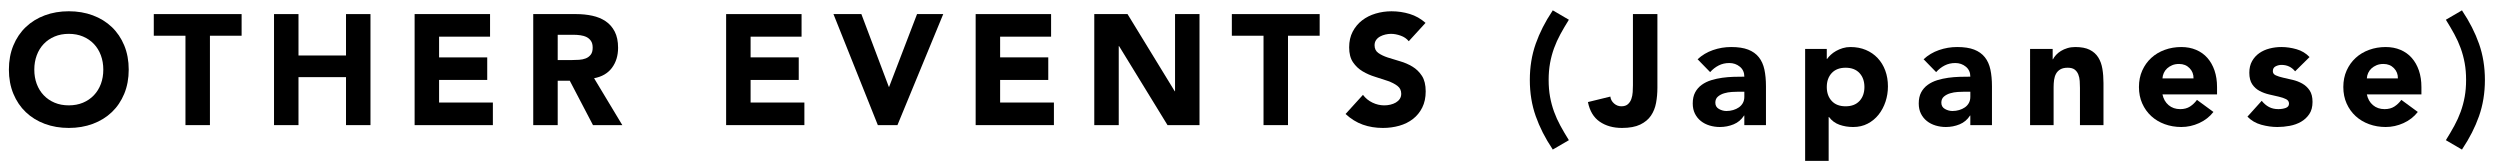
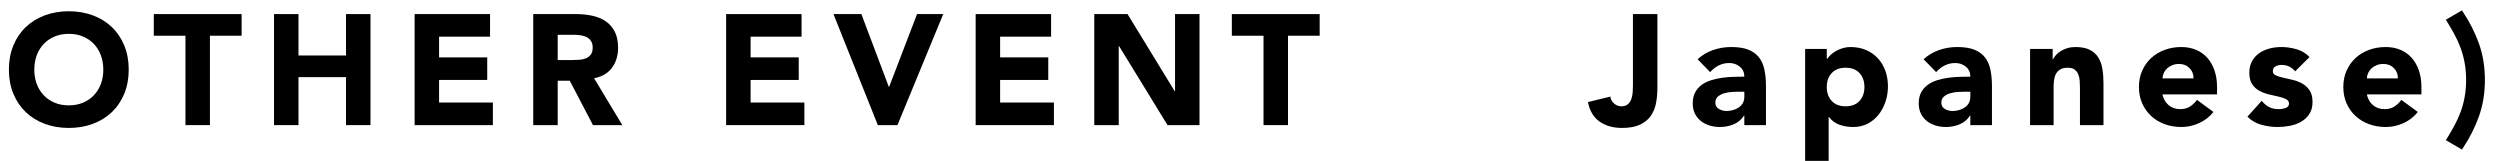
<svg xmlns="http://www.w3.org/2000/svg" version="1.1" id="レイヤー_1" x="0px" y="0px" width="542px" height="34.878px" viewBox="0 0 542 34.878" enable-background="new 0 0 542 34.878" xml:space="preserve">
  <g>
    <g>
      <path d="M1.929,15.09c0-1.926,0.323-3.672,0.969-5.235C3.544,8.29,4.445,6.959,5.601,5.859c1.156-1.1,2.527-1.943,4.114-2.533    c1.586-0.589,3.32-0.884,5.202-0.884c1.881,0,3.615,0.295,5.202,0.884c1.586,0.59,2.958,1.434,4.114,2.533    c1.156,1.1,2.057,2.431,2.703,3.995c0.646,1.563,0.969,3.31,0.969,5.235c0,1.927-0.323,3.673-0.969,5.236    c-0.646,1.564-1.547,2.896-2.703,3.995c-1.156,1.1-2.528,1.943-4.114,2.533c-1.587,0.589-3.321,0.884-5.202,0.884    c-1.882,0-3.616-0.295-5.202-0.884c-1.587-0.59-2.958-1.434-4.114-2.533c-1.156-1.1-2.057-2.431-2.703-3.995    C2.252,18.763,1.929,17.017,1.929,15.09z M7.437,15.09c0,1.134,0.175,2.171,0.527,3.111c0.351,0.94,0.855,1.757,1.513,2.448    c0.657,0.691,1.445,1.229,2.363,1.615s1.943,0.577,3.077,0.577c1.133,0,2.159-0.191,3.077-0.577s1.705-0.924,2.363-1.615    c0.657-0.691,1.161-1.508,1.513-2.448c0.351-0.94,0.527-1.978,0.527-3.111c0-1.11-0.176-2.142-0.527-3.094    c-0.352-0.952-0.856-1.773-1.513-2.465c-0.658-0.691-1.445-1.229-2.363-1.615c-0.918-0.385-1.944-0.578-3.077-0.578    c-1.134,0-2.159,0.193-3.077,0.578c-0.918,0.386-1.706,0.924-2.363,1.615c-0.658,0.691-1.162,1.513-1.513,2.465    C7.612,12.948,7.437,13.979,7.437,15.09z" />
      <path d="M40.209,7.746h-6.868V3.055h19.04v4.691h-6.868v19.38h-5.304V7.746z" />
      <path d="M59.409,3.055h5.304v8.976h10.302V3.055h5.304v24.071h-5.304V16.723H64.712v10.403h-5.304V3.055z" />
      <path d="M89.889,3.055h16.354V7.95h-11.05v4.488h10.438v4.896H95.193v4.896h11.662v4.896H89.889V3.055z" />
      <path d="M115.606,3.055h9.316c1.224,0,2.385,0.118,3.485,0.356c1.099,0.238,2.062,0.635,2.89,1.19    c0.827,0.556,1.484,1.304,1.972,2.244S134,8.959,134,10.364c0,1.7-0.442,3.145-1.326,4.335c-0.884,1.19-2.176,1.943-3.876,2.261    l6.12,10.166h-6.358l-5.032-9.622h-2.618v9.622h-5.304V3.055z M120.91,13.017h3.128c0.476,0,0.98-0.018,1.513-0.052    c0.532-0.033,1.014-0.136,1.445-0.306s0.788-0.437,1.071-0.799c0.283-0.362,0.425-0.872,0.425-1.53    c0-0.612-0.125-1.099-0.374-1.462c-0.25-0.362-0.567-0.64-0.952-0.833c-0.386-0.192-0.828-0.323-1.326-0.391    c-0.499-0.068-0.986-0.103-1.462-0.103h-3.468V13.017z" />
      <path d="M157.425,3.055h16.354V7.95h-11.05v4.488h10.438v4.896h-10.438v4.896h11.662v4.896h-16.966V3.055z" />
      <path d="M180.694,3.055h6.052l5.95,15.775h0.068l6.052-15.775h5.678l-9.928,24.071h-4.25L180.694,3.055z" />
      <path d="M211.522,3.055h16.354V7.95h-11.05v4.488h10.438v4.896h-10.438v4.896h11.662v4.896h-16.966V3.055z" />
      <path d="M237.24,3.055h7.208l10.234,16.728h0.068V3.055h5.304v24.071h-6.936L242.611,9.99h-0.068v17.136h-5.304V3.055z" />
      <path d="M273.932,7.746h-6.868V3.055h19.04v4.691h-6.867v19.38h-5.305V7.746z" />
-       <path d="M305.419,8.937c-0.431-0.544-1.015-0.946-1.751-1.207s-1.434-0.392-2.092-0.392c-0.385,0-0.781,0.046-1.189,0.137    s-0.793,0.232-1.156,0.425c-0.362,0.192-0.657,0.447-0.884,0.765s-0.34,0.703-0.34,1.156c0,0.726,0.272,1.28,0.815,1.666    c0.545,0.386,1.23,0.714,2.058,0.986c0.827,0.271,1.717,0.544,2.669,0.815c0.952,0.272,1.842,0.658,2.669,1.156    c0.827,0.499,1.513,1.168,2.058,2.006c0.543,0.839,0.815,1.961,0.815,3.366c0,1.338-0.249,2.505-0.748,3.502    s-1.173,1.824-2.022,2.481c-0.851,0.658-1.836,1.146-2.959,1.463c-1.121,0.316-2.307,0.476-3.553,0.476    c-1.564,0-3.015-0.238-4.352-0.714c-1.338-0.477-2.584-1.246-3.74-2.312l3.773-4.147c0.545,0.726,1.23,1.286,2.058,1.683    c0.827,0.397,1.683,0.595,2.567,0.595c0.43,0,0.867-0.051,1.309-0.152c0.441-0.103,0.838-0.255,1.189-0.459    s0.635-0.465,0.851-0.782s0.323-0.691,0.323-1.122c0-0.726-0.278-1.297-0.834-1.717c-0.555-0.419-1.252-0.776-2.09-1.071    c-0.84-0.294-1.746-0.589-2.721-0.884c-0.975-0.294-1.881-0.691-2.72-1.19c-0.839-0.498-1.536-1.155-2.091-1.972    c-0.557-0.816-0.833-1.893-0.833-3.229c0-1.292,0.255-2.426,0.765-3.4s1.189-1.79,2.04-2.448c0.851-0.657,1.83-1.15,2.94-1.479    c1.111-0.329,2.256-0.493,3.435-0.493c1.36,0,2.675,0.192,3.944,0.578s2.414,1.031,3.434,1.938L305.419,8.937z" />
-       <path d="M340.132,4.278c-0.68,1.088-1.292,2.131-1.836,3.128c-0.544,0.998-1.003,2.012-1.377,3.043s-0.663,2.108-0.867,3.23    c-0.204,1.121-0.306,2.34-0.306,3.654c0,1.315,0.102,2.533,0.306,3.655s0.493,2.199,0.867,3.229    c0.374,1.032,0.833,2.046,1.377,3.044c0.544,0.997,1.156,2.039,1.836,3.128l-3.502,2.04l-0.067-0.137    c-1.564-2.335-2.771-4.709-3.621-7.123c-0.851-2.414-1.275-5.025-1.275-7.837c0-2.811,0.425-5.423,1.275-7.837    c0.85-2.414,2.057-4.788,3.621-7.123l0.067-0.136L340.132,4.278z" />
      <path d="M359.324,19.068c0,1.11-0.096,2.188-0.289,3.229c-0.192,1.043-0.561,1.967-1.104,2.771s-1.321,1.451-2.329,1.938    c-1.009,0.487-2.329,0.731-3.961,0.731c-1.904,0-3.514-0.454-4.828-1.36s-2.164-2.323-2.55-4.25l4.862-1.189    c0.067,0.59,0.334,1.088,0.799,1.496c0.464,0.407,0.991,0.611,1.58,0.611c0.613,0,1.089-0.152,1.429-0.459    c0.34-0.306,0.589-0.685,0.748-1.139c0.158-0.453,0.255-0.946,0.289-1.479c0.034-0.532,0.051-1.024,0.051-1.479V3.055h5.304    V19.068z" />
      <path d="M378.174,25.052h-0.068c-0.566,0.885-1.32,1.52-2.261,1.904c-0.94,0.386-1.933,0.578-2.975,0.578    c-0.771,0-1.513-0.107-2.228-0.323c-0.714-0.215-1.343-0.538-1.887-0.969s-0.975-0.963-1.292-1.598s-0.476-1.371-0.476-2.21    c0-0.952,0.175-1.757,0.527-2.414c0.351-0.657,0.826-1.201,1.428-1.632c0.6-0.431,1.285-0.766,2.057-1.004    c0.771-0.237,1.569-0.413,2.396-0.526c0.828-0.113,1.654-0.182,2.482-0.204c0.827-0.022,1.592-0.034,2.295-0.034    c0-0.906-0.322-1.626-0.969-2.159c-0.646-0.532-1.411-0.799-2.295-0.799c-0.839,0-1.604,0.176-2.295,0.527    s-1.309,0.833-1.854,1.444l-2.72-2.787c0.952-0.885,2.062-1.548,3.332-1.989c1.269-0.442,2.584-0.663,3.944-0.663    c1.496,0,2.725,0.187,3.688,0.561s1.733,0.924,2.313,1.649c0.576,0.726,0.979,1.615,1.207,2.669    c0.225,1.054,0.34,2.272,0.34,3.655v8.397h-4.693V25.052z M376.916,19.884c-0.386,0-0.867,0.018-1.445,0.052    c-0.578,0.033-1.133,0.13-1.666,0.289c-0.533,0.158-0.986,0.396-1.359,0.714c-0.375,0.317-0.562,0.76-0.562,1.326    c0,0.611,0.261,1.065,0.782,1.359c0.521,0.295,1.064,0.442,1.632,0.442c0.499,0,0.98-0.068,1.445-0.204    c0.464-0.136,0.878-0.328,1.241-0.578c0.361-0.249,0.65-0.566,0.867-0.952c0.215-0.385,0.322-0.838,0.322-1.359v-1.089H376.916z" />
      <path d="M391.355,10.603h4.691v2.176h0.068c0.205-0.294,0.471-0.595,0.799-0.901c0.328-0.306,0.715-0.583,1.156-0.833    c0.441-0.249,0.924-0.453,1.445-0.611c0.521-0.159,1.076-0.238,1.666-0.238c1.225,0,2.334,0.21,3.332,0.629    c0.998,0.42,1.854,1.009,2.566,1.768c0.715,0.76,1.264,1.661,1.65,2.703c0.385,1.043,0.578,2.188,0.578,3.435    c0,1.155-0.178,2.261-0.527,3.314c-0.352,1.055-0.852,1.989-1.496,2.806c-0.646,0.815-1.434,1.468-2.363,1.954    c-0.93,0.487-1.984,0.731-3.162,0.731c-1.066,0-2.057-0.165-2.975-0.493s-1.672-0.889-2.262-1.683h-0.068v9.52h-5.1V10.603z     M396.047,18.864c0,1.247,0.357,2.256,1.072,3.026c0.713,0.771,1.717,1.155,3.008,1.155c1.293,0,2.295-0.385,3.01-1.155    s1.07-1.779,1.07-3.026c0-1.246-0.355-2.255-1.07-3.026c-0.715-0.77-1.717-1.155-3.01-1.155c-1.291,0-2.295,0.386-3.008,1.155    C396.404,16.609,396.047,17.618,396.047,18.864z" />
      <path d="M427.17,25.052h-0.068c-0.566,0.885-1.32,1.52-2.26,1.904c-0.941,0.386-1.934,0.578-2.975,0.578    c-0.771,0-1.514-0.107-2.229-0.323c-0.713-0.215-1.342-0.538-1.887-0.969c-0.543-0.431-0.975-0.963-1.291-1.598    c-0.318-0.635-0.477-1.371-0.477-2.21c0-0.952,0.176-1.757,0.527-2.414s0.826-1.201,1.428-1.632    c0.6-0.431,1.287-0.766,2.057-1.004c0.771-0.237,1.57-0.413,2.396-0.526c0.828-0.113,1.654-0.182,2.482-0.204    s1.592-0.034,2.295-0.034c0-0.906-0.322-1.626-0.969-2.159c-0.646-0.532-1.41-0.799-2.295-0.799c-0.838,0-1.604,0.176-2.295,0.527    s-1.309,0.833-1.854,1.444l-2.719-2.787c0.951-0.885,2.062-1.548,3.332-1.989c1.27-0.442,2.584-0.663,3.943-0.663    c1.496,0,2.725,0.187,3.689,0.561c0.963,0.374,1.734,0.924,2.312,1.649c0.576,0.726,0.979,1.615,1.207,2.669    c0.225,1.054,0.34,2.272,0.34,3.655v8.397h-4.693V25.052z M425.912,19.884c-0.385,0-0.867,0.018-1.445,0.052    c-0.578,0.033-1.133,0.13-1.666,0.289c-0.531,0.158-0.984,0.396-1.359,0.714c-0.373,0.317-0.561,0.76-0.561,1.326    c0,0.611,0.26,1.065,0.781,1.359c0.521,0.295,1.066,0.442,1.633,0.442c0.498,0,0.98-0.068,1.445-0.204    c0.463-0.136,0.877-0.328,1.24-0.578c0.363-0.249,0.652-0.566,0.867-0.952c0.215-0.385,0.322-0.838,0.322-1.359v-1.089H425.912z" />
      <path d="M440.123,10.603h4.896v2.244h0.068c0.158-0.317,0.385-0.635,0.68-0.952s0.646-0.601,1.055-0.851    c0.408-0.249,0.871-0.453,1.393-0.611c0.521-0.159,1.09-0.238,1.701-0.238c1.291,0,2.334,0.198,3.127,0.595    c0.795,0.397,1.412,0.947,1.854,1.649s0.742,1.529,0.9,2.481c0.16,0.952,0.238,1.984,0.238,3.095v9.111h-5.1v-8.092    c0-0.476-0.018-0.969-0.051-1.479c-0.033-0.511-0.137-0.98-0.307-1.411s-0.43-0.782-0.781-1.055    c-0.352-0.271-0.855-0.407-1.514-0.407c-0.656,0-1.189,0.118-1.598,0.356s-0.719,0.556-0.936,0.952    c-0.215,0.396-0.355,0.845-0.424,1.343c-0.068,0.499-0.102,1.021-0.102,1.564v8.228h-5.102V10.603z" />
      <path d="M479.873,24.271c-0.816,1.043-1.848,1.848-3.094,2.414s-2.539,0.85-3.877,0.85c-1.27,0-2.465-0.204-3.586-0.612    c-1.123-0.407-2.098-0.991-2.924-1.751c-0.828-0.759-1.479-1.671-1.955-2.736s-0.715-2.256-0.715-3.57s0.238-2.504,0.715-3.57    c0.477-1.064,1.127-1.977,1.955-2.736c0.826-0.76,1.801-1.344,2.924-1.751c1.121-0.408,2.316-0.612,3.586-0.612    c1.18,0,2.25,0.204,3.213,0.612c0.965,0.407,1.779,0.991,2.449,1.751c0.668,0.76,1.184,1.672,1.547,2.736    c0.361,1.066,0.543,2.256,0.543,3.57v1.598h-11.832c0.205,0.976,0.646,1.751,1.326,2.329c0.682,0.578,1.52,0.867,2.518,0.867    c0.838,0,1.547-0.187,2.125-0.561c0.576-0.374,1.082-0.855,1.512-1.445L479.873,24.271z M475.555,16.994    c0.023-0.861-0.26-1.598-0.85-2.21s-1.35-0.918-2.277-0.918c-0.568,0-1.066,0.091-1.496,0.272    c-0.432,0.182-0.799,0.413-1.105,0.696c-0.307,0.284-0.545,0.612-0.715,0.986s-0.266,0.765-0.289,1.173H475.555z" />
      <path d="M497.58,15.464c-0.748-0.929-1.734-1.394-2.959-1.394c-0.432,0-0.85,0.102-1.258,0.306s-0.611,0.556-0.611,1.055    c0,0.407,0.209,0.708,0.629,0.9c0.418,0.193,0.951,0.363,1.598,0.51c0.646,0.148,1.336,0.307,2.074,0.477    c0.736,0.17,1.428,0.437,2.074,0.799c0.645,0.363,1.178,0.855,1.598,1.479c0.418,0.623,0.629,1.456,0.629,2.498    c0,1.066-0.232,1.944-0.697,2.636s-1.061,1.246-1.785,1.666c-0.725,0.419-1.541,0.714-2.447,0.884    c-0.908,0.17-1.803,0.255-2.688,0.255c-1.154,0-2.322-0.165-3.502-0.493c-1.178-0.328-2.176-0.912-2.99-1.751l3.094-3.434    c0.475,0.59,1.002,1.037,1.58,1.343s1.252,0.459,2.023,0.459c0.59,0,1.121-0.085,1.598-0.255s0.715-0.481,0.715-0.936    c0-0.43-0.211-0.753-0.629-0.969c-0.42-0.215-0.953-0.396-1.6-0.544c-0.645-0.147-1.336-0.306-2.072-0.476    c-0.738-0.17-1.43-0.425-2.074-0.766c-0.646-0.34-1.18-0.821-1.6-1.444c-0.418-0.623-0.629-1.456-0.629-2.499    c0-0.975,0.199-1.813,0.596-2.517c0.396-0.702,0.918-1.28,1.564-1.733s1.389-0.788,2.227-1.003    c0.838-0.216,1.688-0.323,2.551-0.323c1.088,0,2.186,0.159,3.297,0.476c1.111,0.318,2.051,0.885,2.822,1.7L497.58,15.464z" />
      <path d="M524.182,24.271c-0.816,1.043-1.848,1.848-3.094,2.414s-2.539,0.85-3.877,0.85c-1.27,0-2.465-0.204-3.586-0.612    c-1.123-0.407-2.098-0.991-2.924-1.751c-0.828-0.759-1.479-1.671-1.955-2.736s-0.715-2.256-0.715-3.57s0.238-2.504,0.715-3.57    c0.477-1.064,1.127-1.977,1.955-2.736c0.826-0.76,1.801-1.344,2.924-1.751c1.121-0.408,2.316-0.612,3.586-0.612    c1.18,0,2.25,0.204,3.213,0.612c0.965,0.407,1.779,0.991,2.449,1.751c0.668,0.76,1.184,1.672,1.547,2.736    c0.361,1.066,0.543,2.256,0.543,3.57v1.598h-11.832c0.205,0.976,0.646,1.751,1.326,2.329c0.682,0.578,1.52,0.867,2.518,0.867    c0.838,0,1.547-0.187,2.125-0.561c0.576-0.374,1.082-0.855,1.512-1.445L524.182,24.271z M519.863,16.994    c0.023-0.861-0.26-1.598-0.85-2.21s-1.35-0.918-2.277-0.918c-0.568,0-1.066,0.091-1.496,0.272    c-0.432,0.182-0.799,0.413-1.105,0.696c-0.307,0.284-0.545,0.612-0.715,0.986s-0.266,0.765-0.289,1.173H519.863z" />
      <path d="M530.264,30.391c0.68-1.089,1.291-2.131,1.836-3.128c0.543-0.998,1.002-2.012,1.377-3.044    c0.373-1.03,0.662-2.107,0.867-3.229c0.203-1.122,0.305-2.34,0.305-3.655c0-1.314-0.102-2.533-0.305-3.654    c-0.205-1.122-0.494-2.199-0.867-3.23c-0.375-1.031-0.834-2.045-1.377-3.043c-0.545-0.997-1.156-2.04-1.836-3.128l3.502-2.04    l0.068,0.136c1.562,2.335,2.77,4.709,3.621,7.123c0.85,2.414,1.273,5.026,1.273,7.837c0,2.812-0.424,5.423-1.273,7.837    c-0.852,2.414-2.059,4.788-3.621,7.123l-0.068,0.137L530.264,30.391z" />
    </g>
  </g>
</svg>